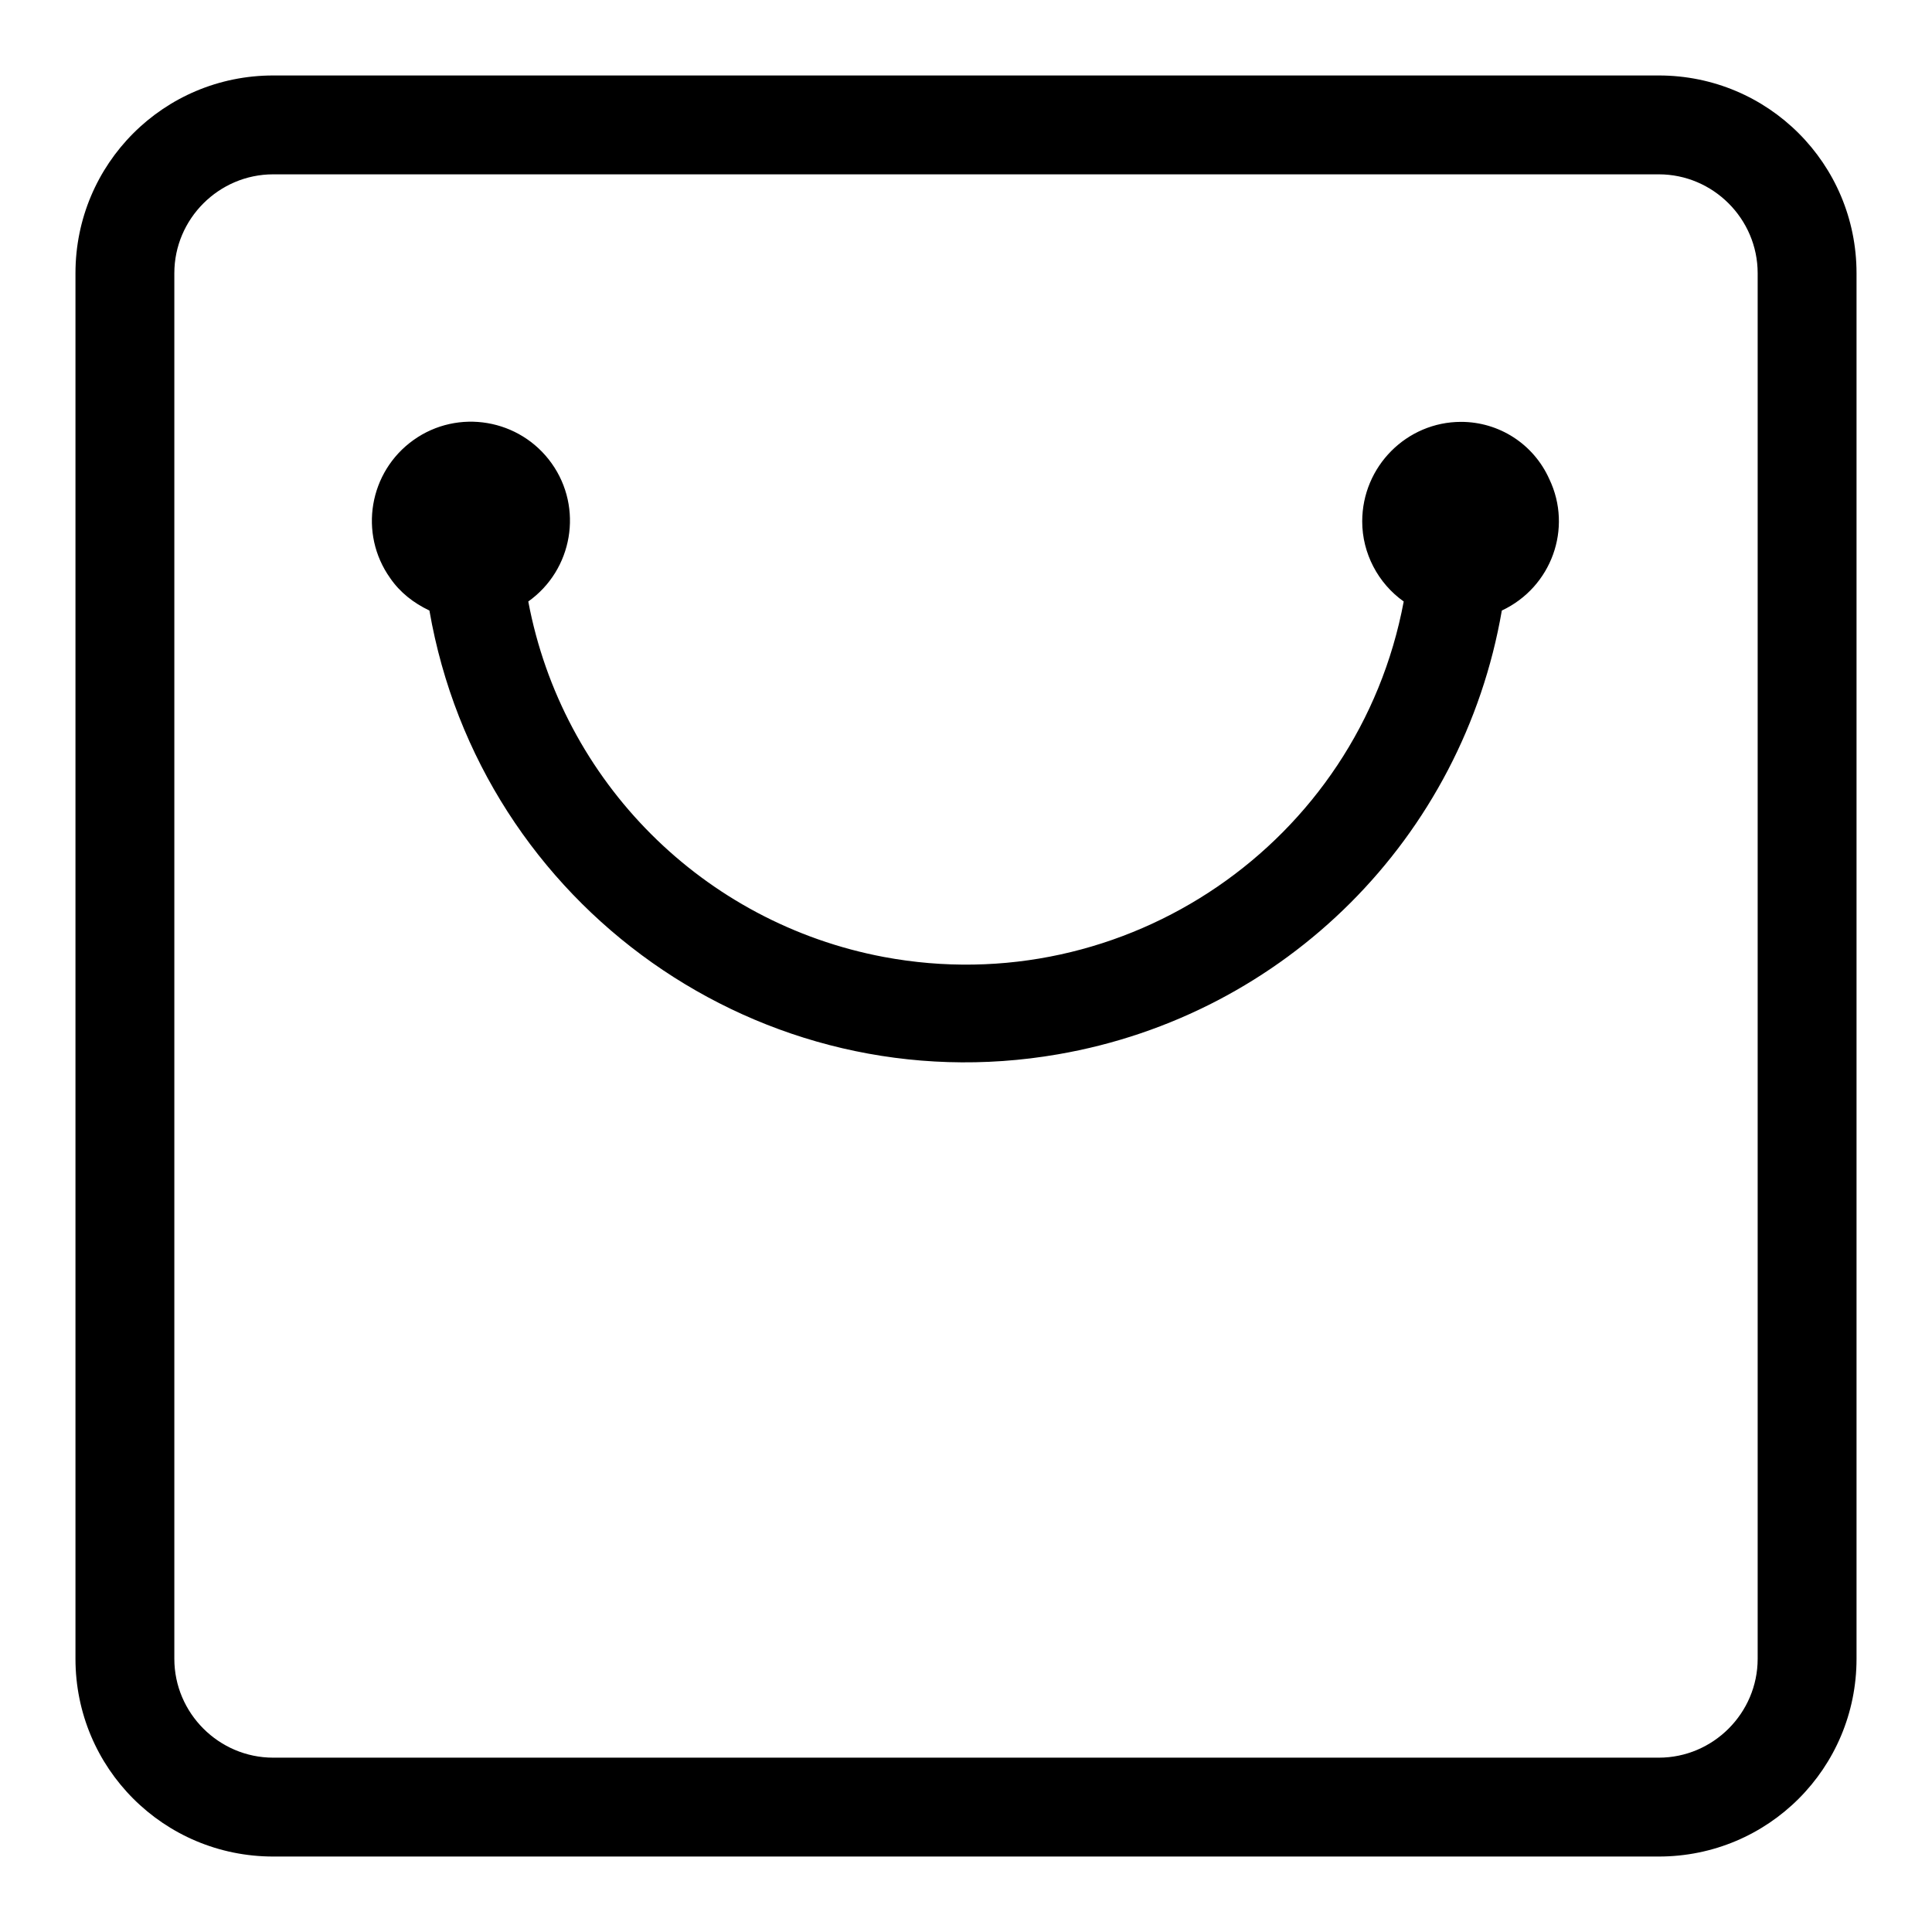
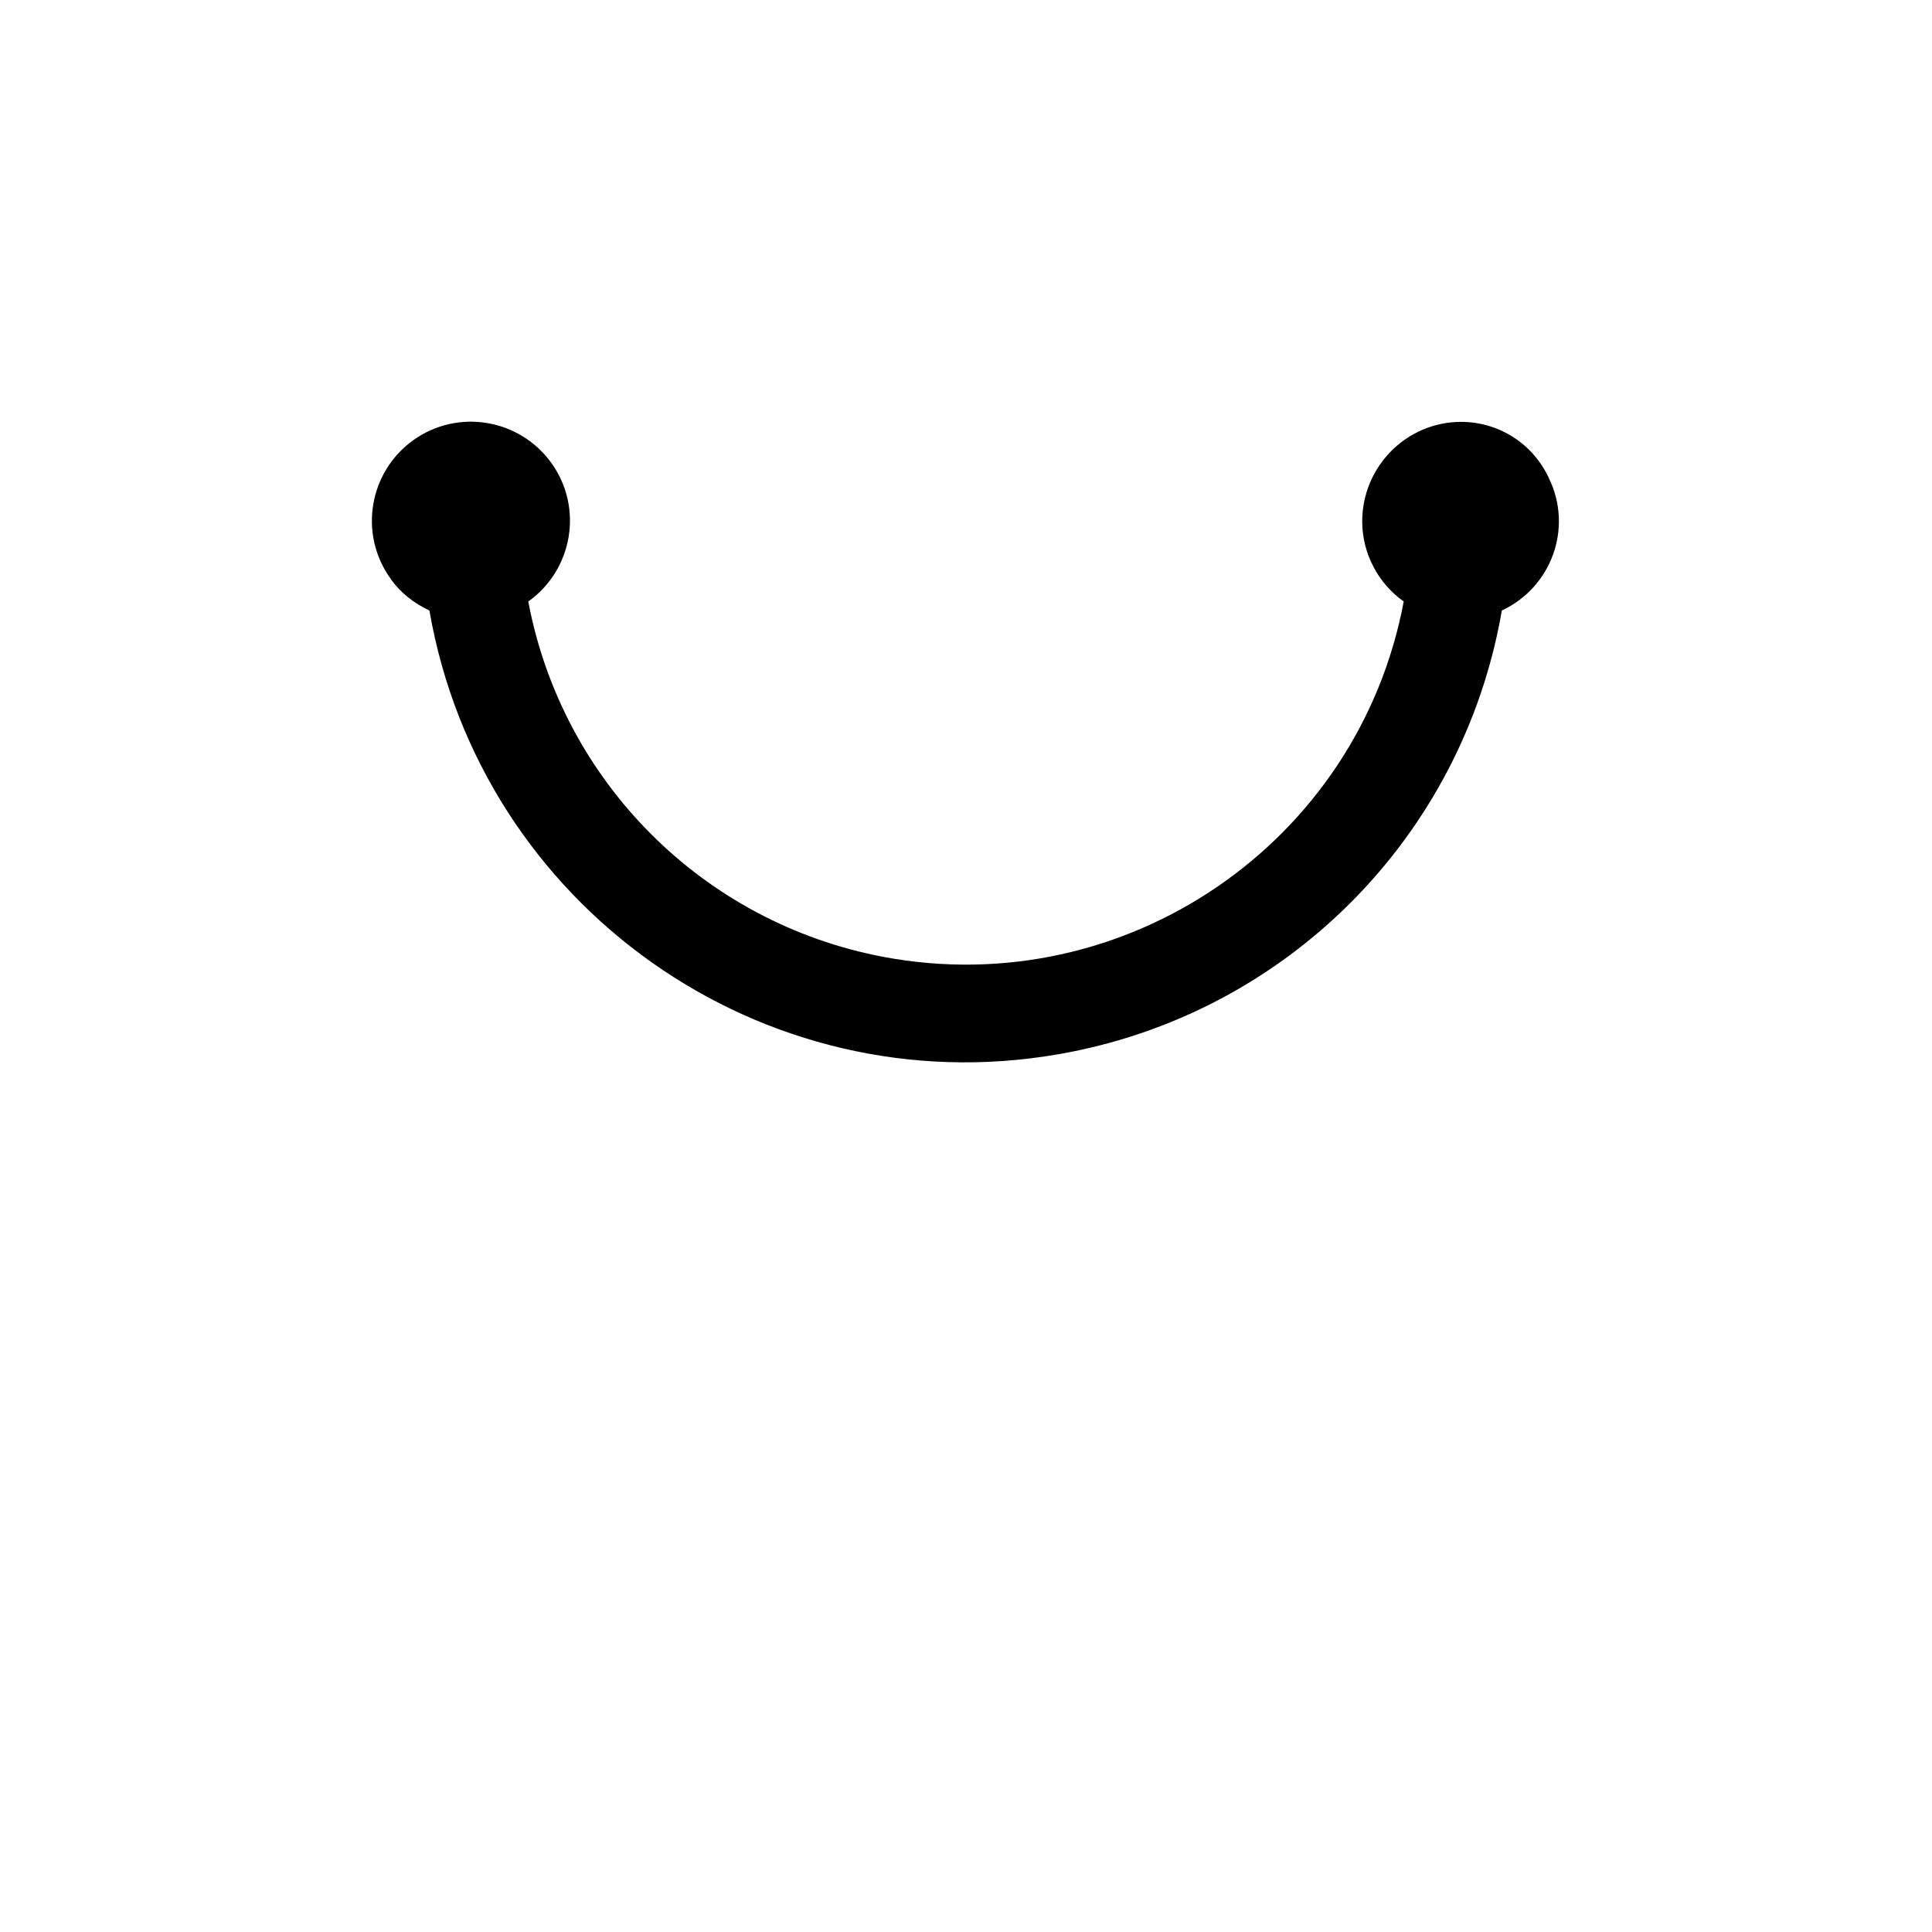
<svg xmlns="http://www.w3.org/2000/svg" version="1.1" x="0px" y="0px" viewBox="0 0 256 256" enable-background="new 0 0 256 256" xml:space="preserve">
  <g>
    <path fill="#000000" d="M193.6,55.9c-7.2,0-13.1,5.9-13.1,13.2c0,4.2,2.1,8.2,5.5,10.6c-6,32-36.9,53.1-68.9,47.1 c-23.9-4.5-42.6-23.2-47.1-47.1c5.9-4.2,7.3-12.4,3.1-18.3c-4.2-5.9-12.4-7.3-18.3-3.1c-5.9,4.2-7.3,12.4-3.1,18.3 c1.3,1.9,3.1,3.3,5.2,4.3c6.8,39.2,44.1,65.6,83.3,58.8c30.1-5.2,53.6-28.7,58.8-58.8c6.6-3.1,9.4-10.9,6.3-17.4 C203.2,58.8,198.6,55.9,193.6,55.9z" />
-     <path fill="#000000" d="M219.8,10H36.2C21.7,10,10,21.7,10,36.2v183.6c0,14.5,11.7,26.2,26.2,26.2h183.6 c14.5,0,26.2-11.7,26.2-26.2V36.2C246,21.7,234.3,10,219.8,10z M232.9,219.8c0,7.2-5.9,13.1-13.1,13.1H36.2 c-7.2,0-13.1-5.9-13.1-13.1V36.2c0-7.2,5.9-13.1,13.1-13.1h183.6c7.2,0,13.1,5.9,13.1,13.1V219.8z" />
  </g>
</svg>